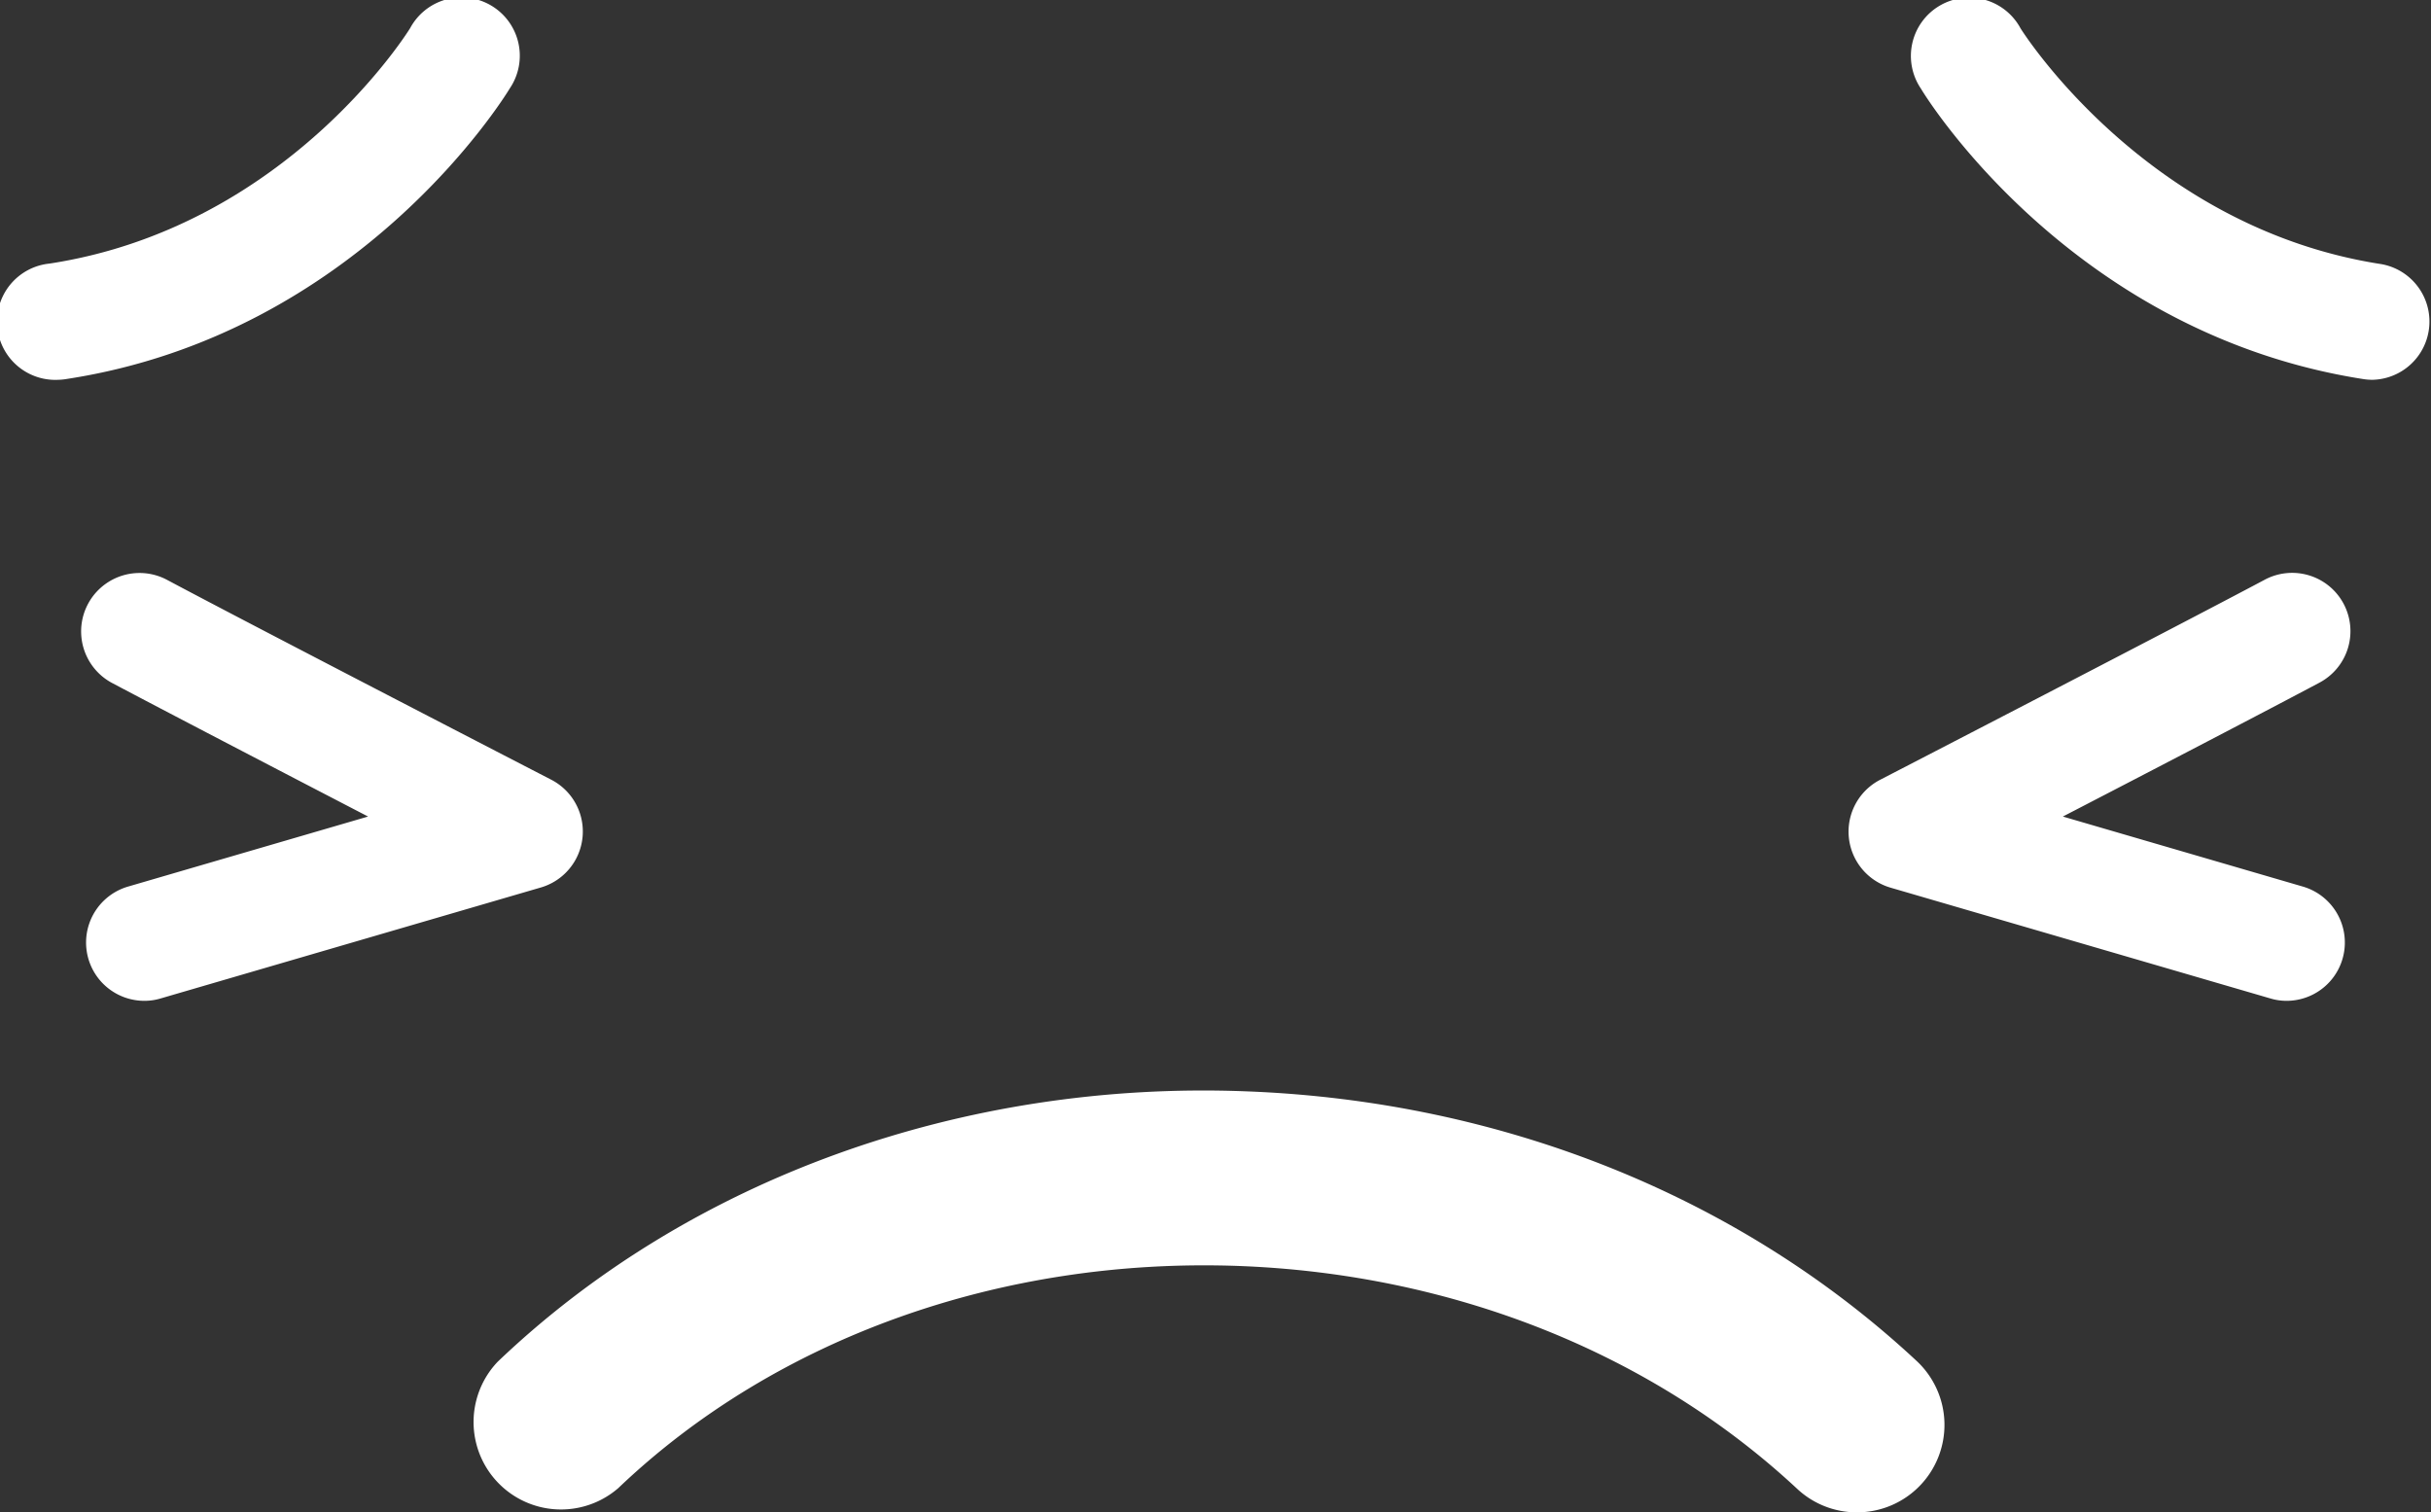
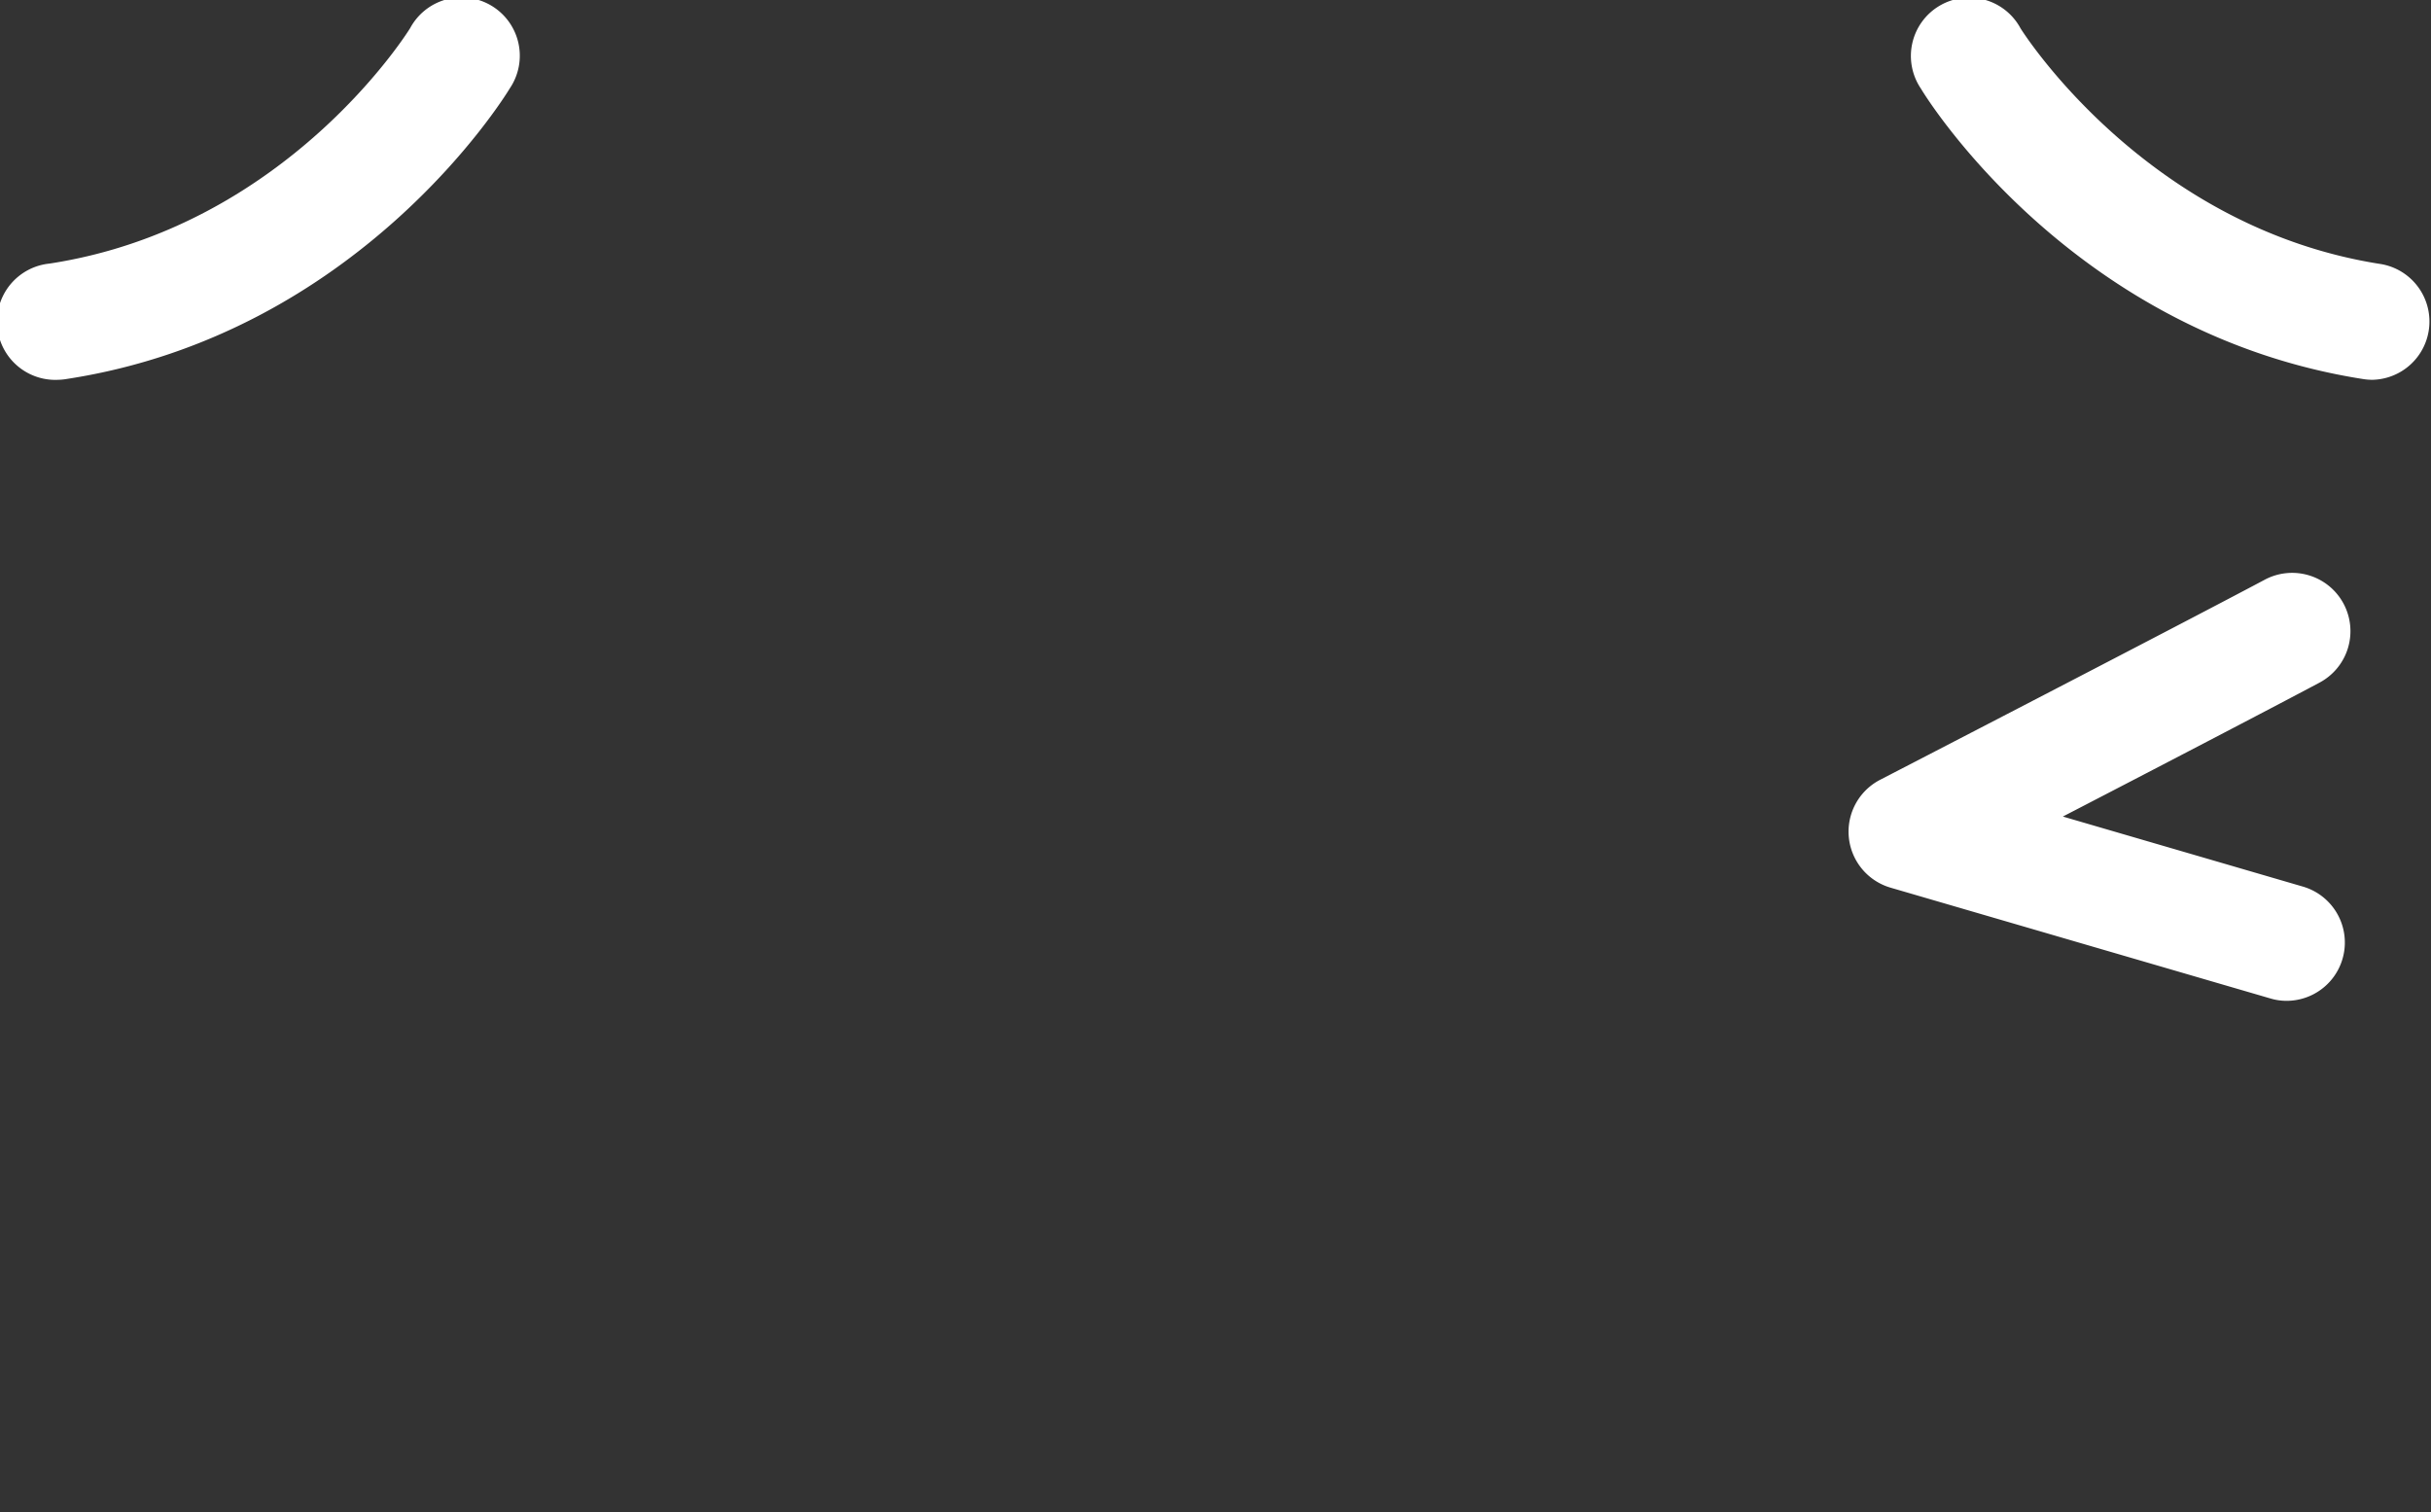
<svg xmlns="http://www.w3.org/2000/svg" id="Layer_1" data-name="Layer 1" viewBox="0 0 322.77 200.81">
  <rect x="0" y="0" width="322.77" height="200.81" fill="#333333" stroke="none" />
  <defs>
    <style>.cls-1{fill:#fff;}</style>
  </defs>
  <title>smile</title>
-   <path class="cls-1" d="M246.53,200.81a11.58,11.58,0,0,1-7.91-3.12c-19.32-18-45.6-28.49-74-29.59C133,166.91,103,177.64,82.08,197.6a11.61,11.61,0,0,1-16-16.79c25.42-24.27,61.71-37.38,99.45-35.9,34,1.3,65.55,14,88.94,35.79a11.61,11.61,0,0,1-7.91,20.11Z" />
  <path class="cls-1" d="M303.6,132.89a7.46,7.46,0,0,1-2.17-.32L251,117.86a7.75,7.75,0,0,1-1.39-14.31s39.22-20.27,51-26.53a7.74,7.74,0,1,1,7.28,13.66c-6.6,3.51-21.83,11.44-34,17.74l31.87,9.3a7.74,7.74,0,0,1-2.17,15.17Z" />
-   <path class="cls-1" d="M19.17,132.89A7.74,7.74,0,0,1,17,117.72l31.87-9.3c-12.14-6.3-27.38-14.23-34-17.74A7.74,7.74,0,1,1,22.19,77c11.74,6.26,51,26.53,51,26.53a7.74,7.74,0,0,1-1.38,14.31L21.34,132.57A7.41,7.41,0,0,1,19.17,132.89Z" />
  <path class="cls-1" d="M315,50.43a7.81,7.81,0,0,1-1.18-.09c-38.59-6-58-37.25-58.78-38.58a7.74,7.74,0,1,1,13.23-8c.29.47,16.75,26.51,47.9,31.31A7.74,7.74,0,0,1,315,50.43Z" />
  <path class="cls-1" d="M7.74,50.43A7.74,7.74,0,0,1,6.56,35C38.09,30.18,54.3,4,54.46,3.73a7.74,7.74,0,1,1,13.23,8c-.8,1.33-20.18,32.63-58.77,38.58A7.91,7.91,0,0,1,7.74,50.43Z" />
</svg>